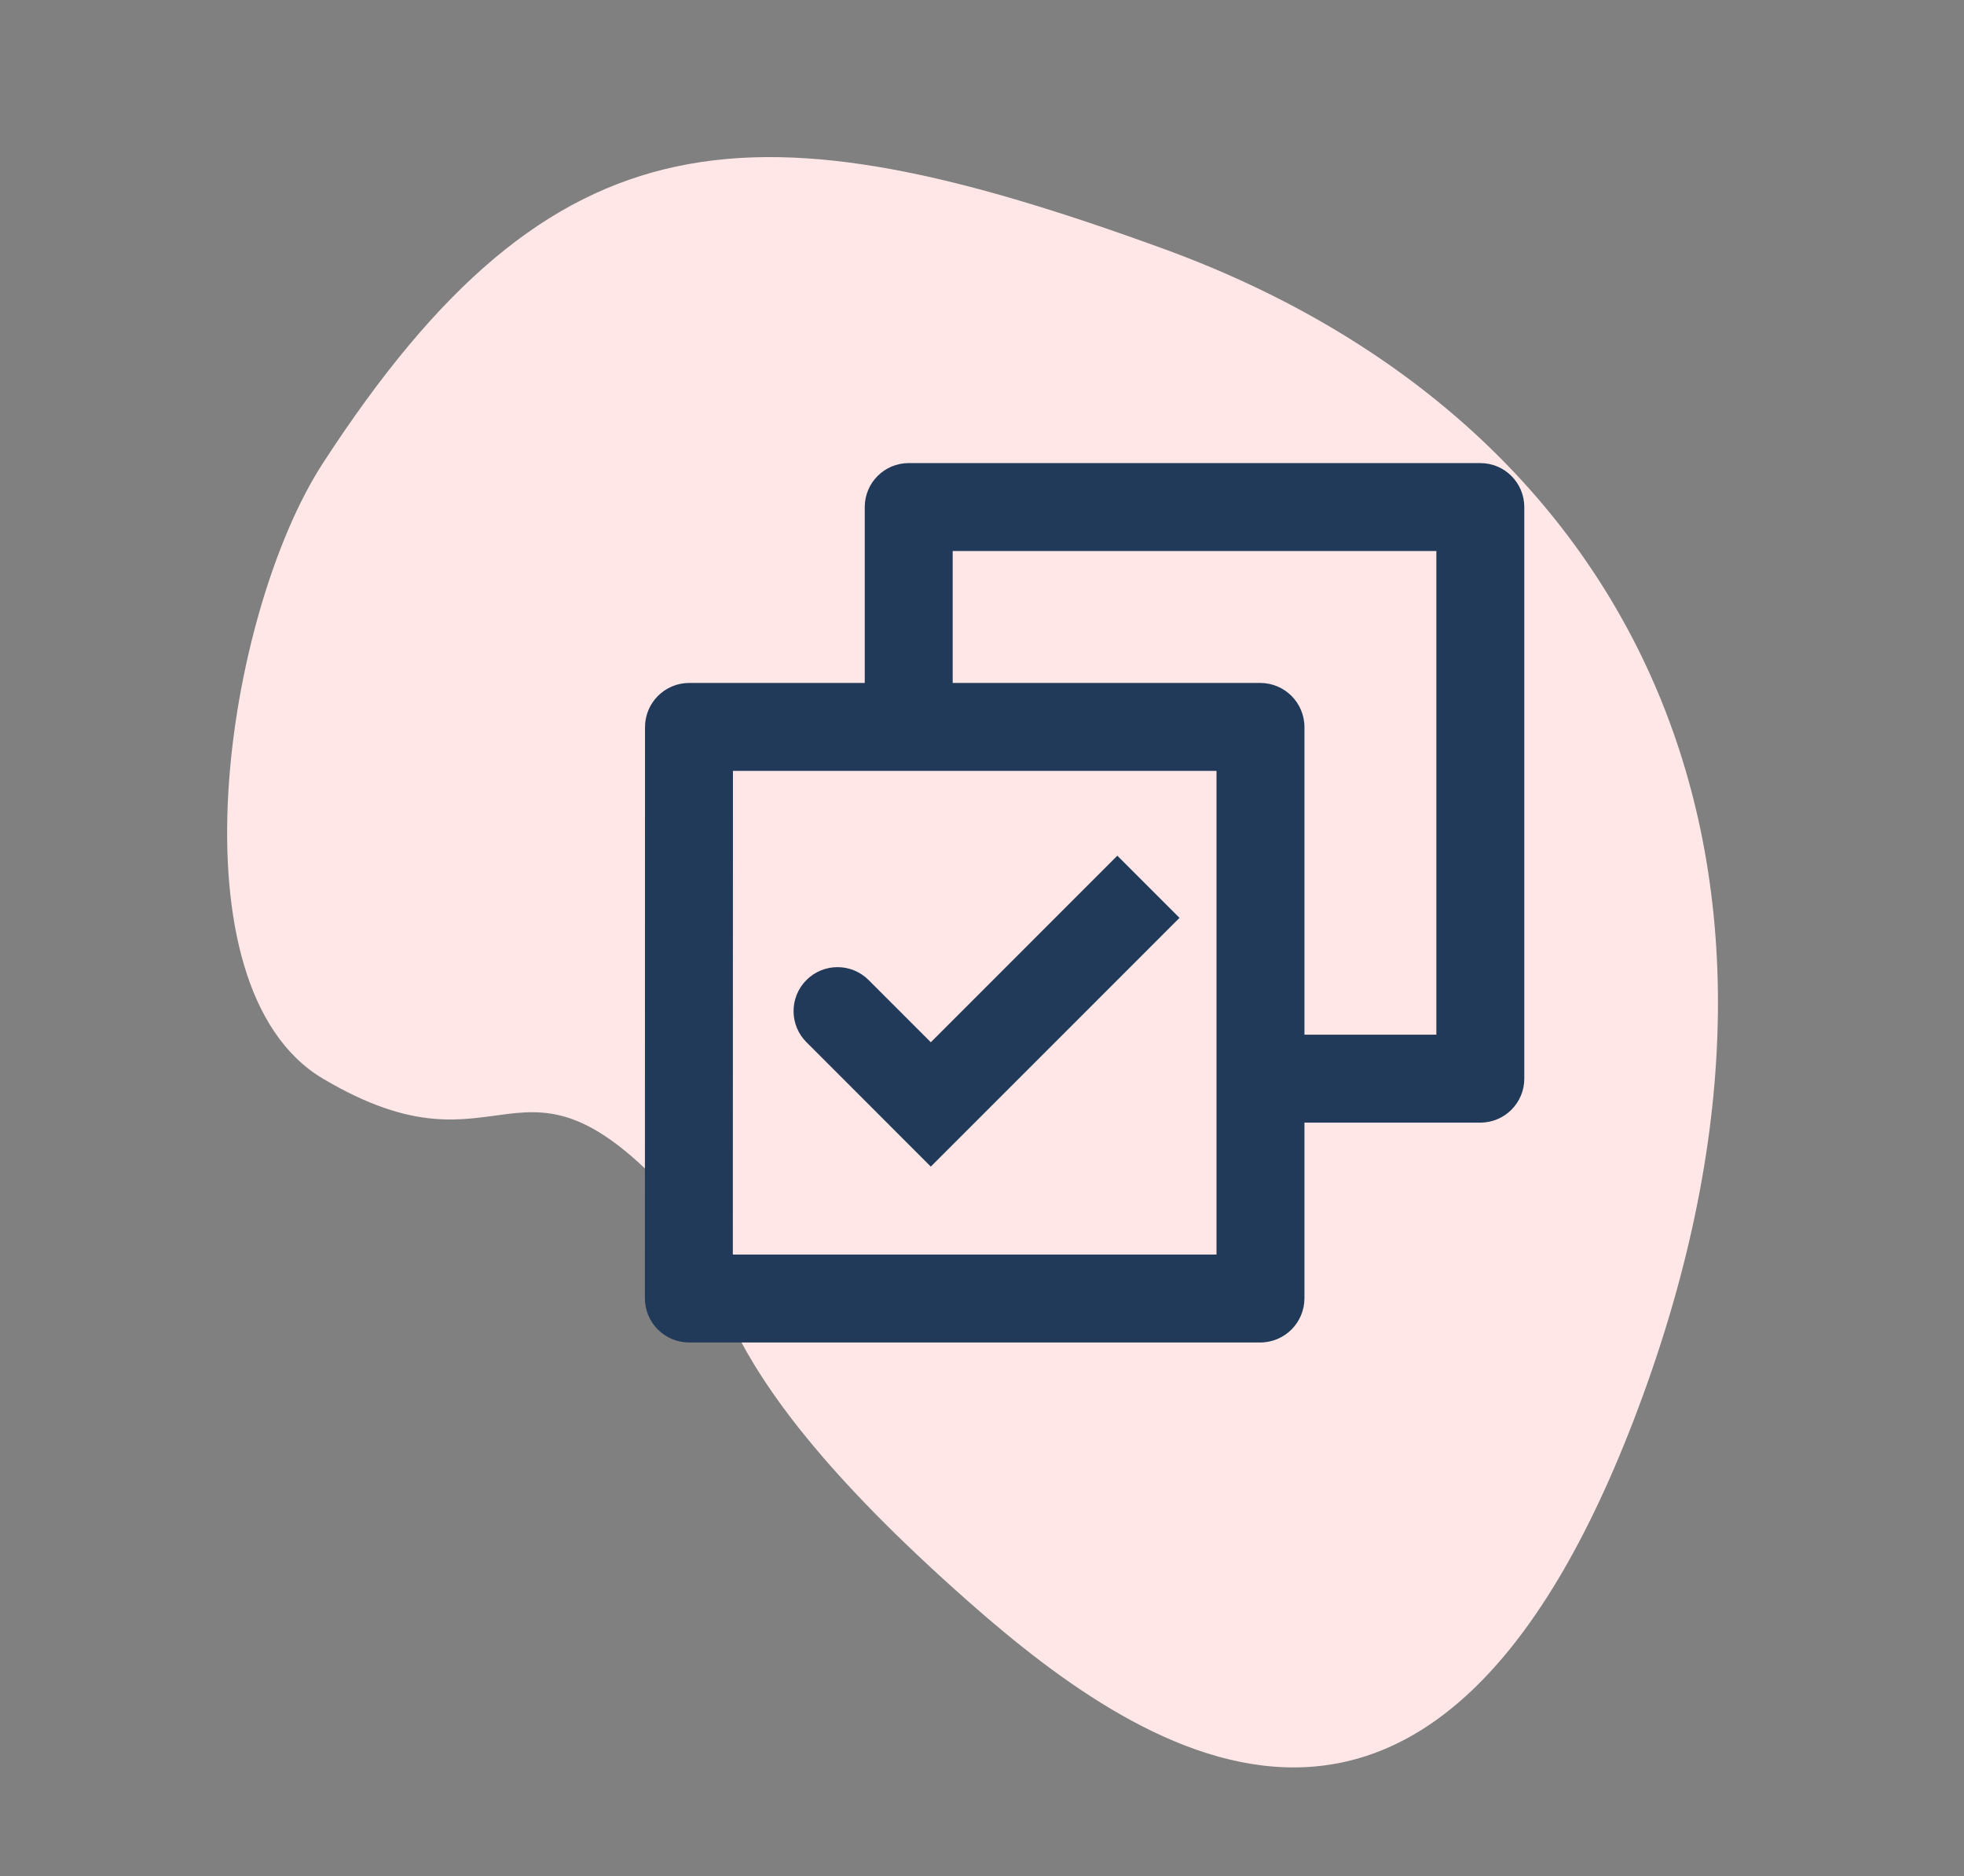
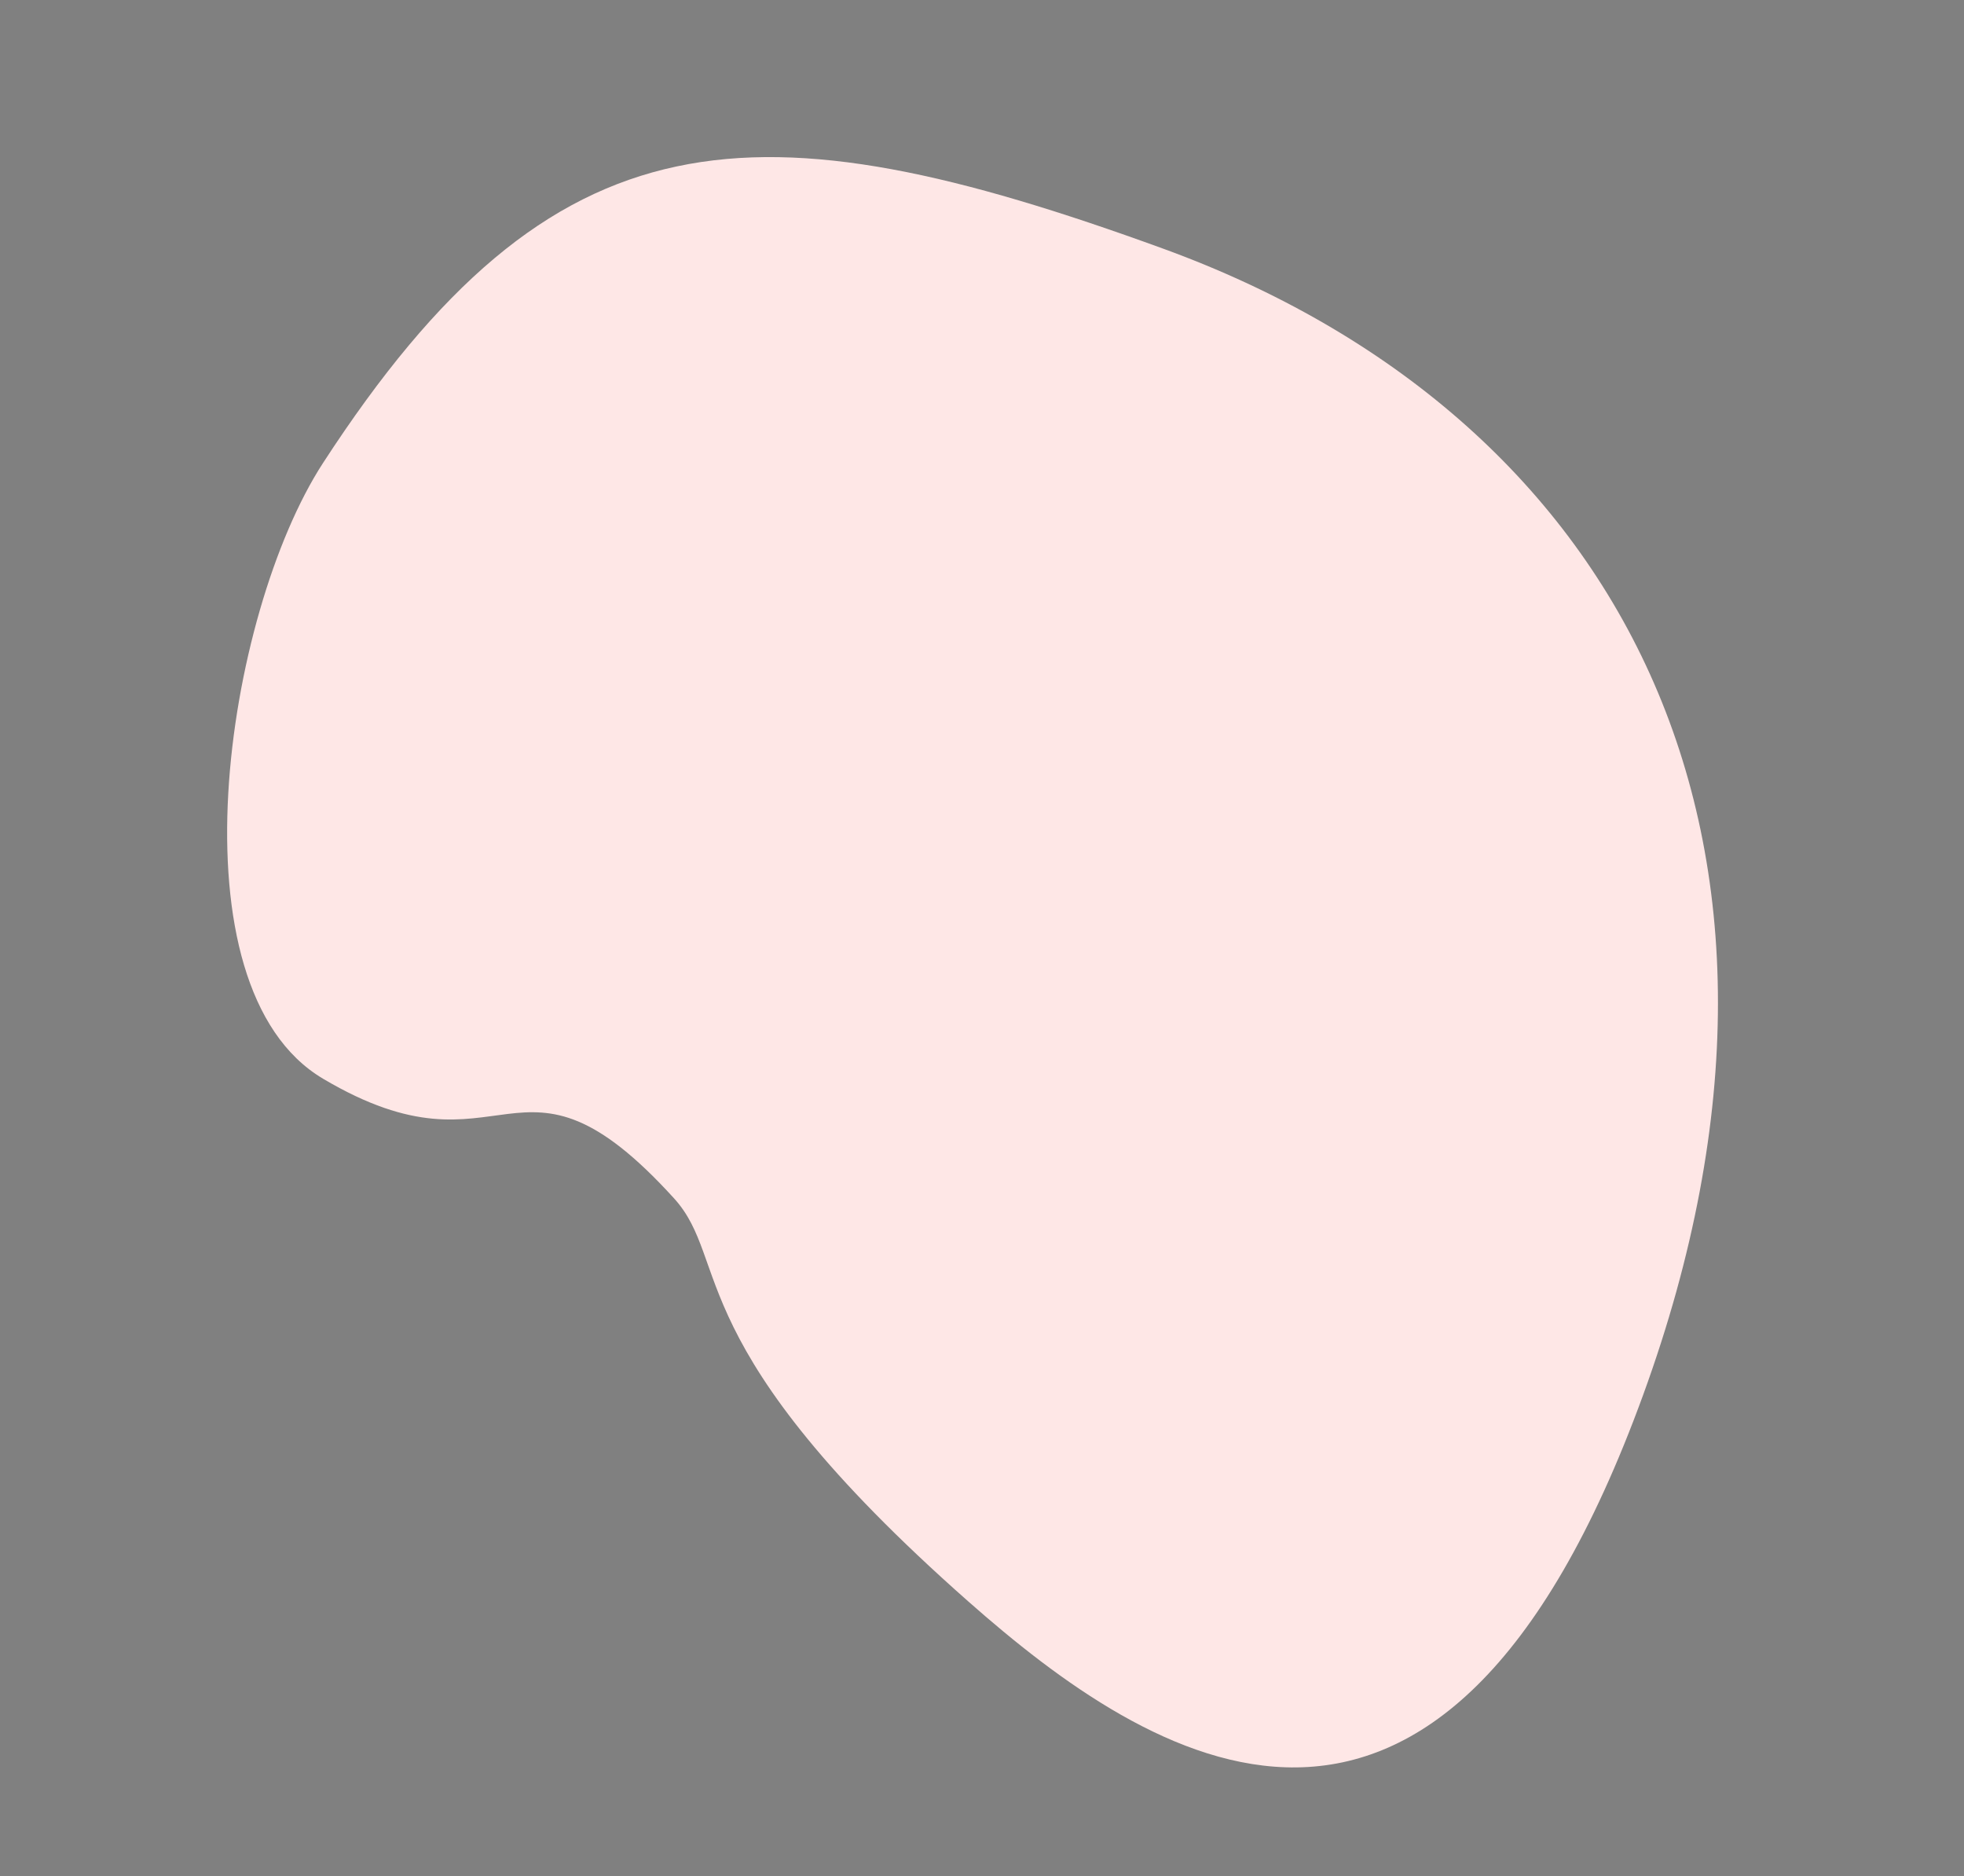
<svg xmlns="http://www.w3.org/2000/svg" width="67px" height="64px" viewBox="0 0 67 64" version="1.1">
  <rect x="0" y="0" width="67" height="64" fill="#808080" stroke="none" />
  <title>C65B7A11-D13A-4993-9EF0-241698314F47</title>
  <g id="Customer-Hero" stroke="none" stroke-width="1" fill="none" fill-rule="evenodd">
    <g id="Jak-to-funguje_grafika" transform="translate(-407, -3035)">
      <g id="Operátoři" transform="translate(0, 2465)">
        <g id="learn" transform="translate(407.051, 570)">
          <path d="M31.342,55.453 C47.849,55.453 60.108,44.611 60.108,24.311 C60.108,4.012 48.505,6.821 40.895,9.809 C28.554,14.654 29.328,17.944 26.75,19.301 C19.645,23.039 21.233,17.697 14.098,19.042 C8.082,20.176 5.532,32.784 6.915,38.776 C10.174,52.893 16.501,55.453 31.342,55.453 Z" id="Oval_2" fill="#FEE7E6" transform="translate(33.328, 31.587) scale(-1, 1) rotate(160) translate(-33.328, -31.587) " />
-           <path d="M29.449,23.298 L29.449,17.298 C29.449,16.469 30.12,15.798 30.949,15.798 L50.449,15.798 C51.277,15.798 51.949,16.469 51.949,17.298 L51.949,36.798 C51.949,37.626 51.277,38.298 50.449,38.298 L44.449,38.298 L44.449,44.287 C44.449,45.121 43.775,45.798 42.938,45.798 L23.459,45.798 C23.058,45.798 22.674,45.639 22.391,45.356 C22.107,45.072 21.948,44.688 21.949,44.287 L21.953,24.808 C21.953,23.974 22.627,23.298 23.464,23.298 L29.449,23.298 Z M32.449,23.298 L42.938,23.298 C43.772,23.298 44.449,23.971 44.449,24.808 L44.449,35.298 L48.949,35.298 L48.949,18.798 L32.449,18.798 L32.449,23.298 Z M41.449,26.298 L24.953,26.298 L24.949,42.798 L41.449,42.798 L41.449,26.298 Z M31.703,39.798 L27.46,35.554 C26.874,34.968 26.874,34.019 27.46,33.433 C28.045,32.847 28.995,32.847 29.581,33.433 L31.703,35.556 L31.703,35.556 L38.066,29.191 L40.187,31.312 L31.703,39.798 Z" id="product" fill="#223A59" fill-rule="nonzero" />
        </g>
      </g>
    </g>
  </g>
</svg>